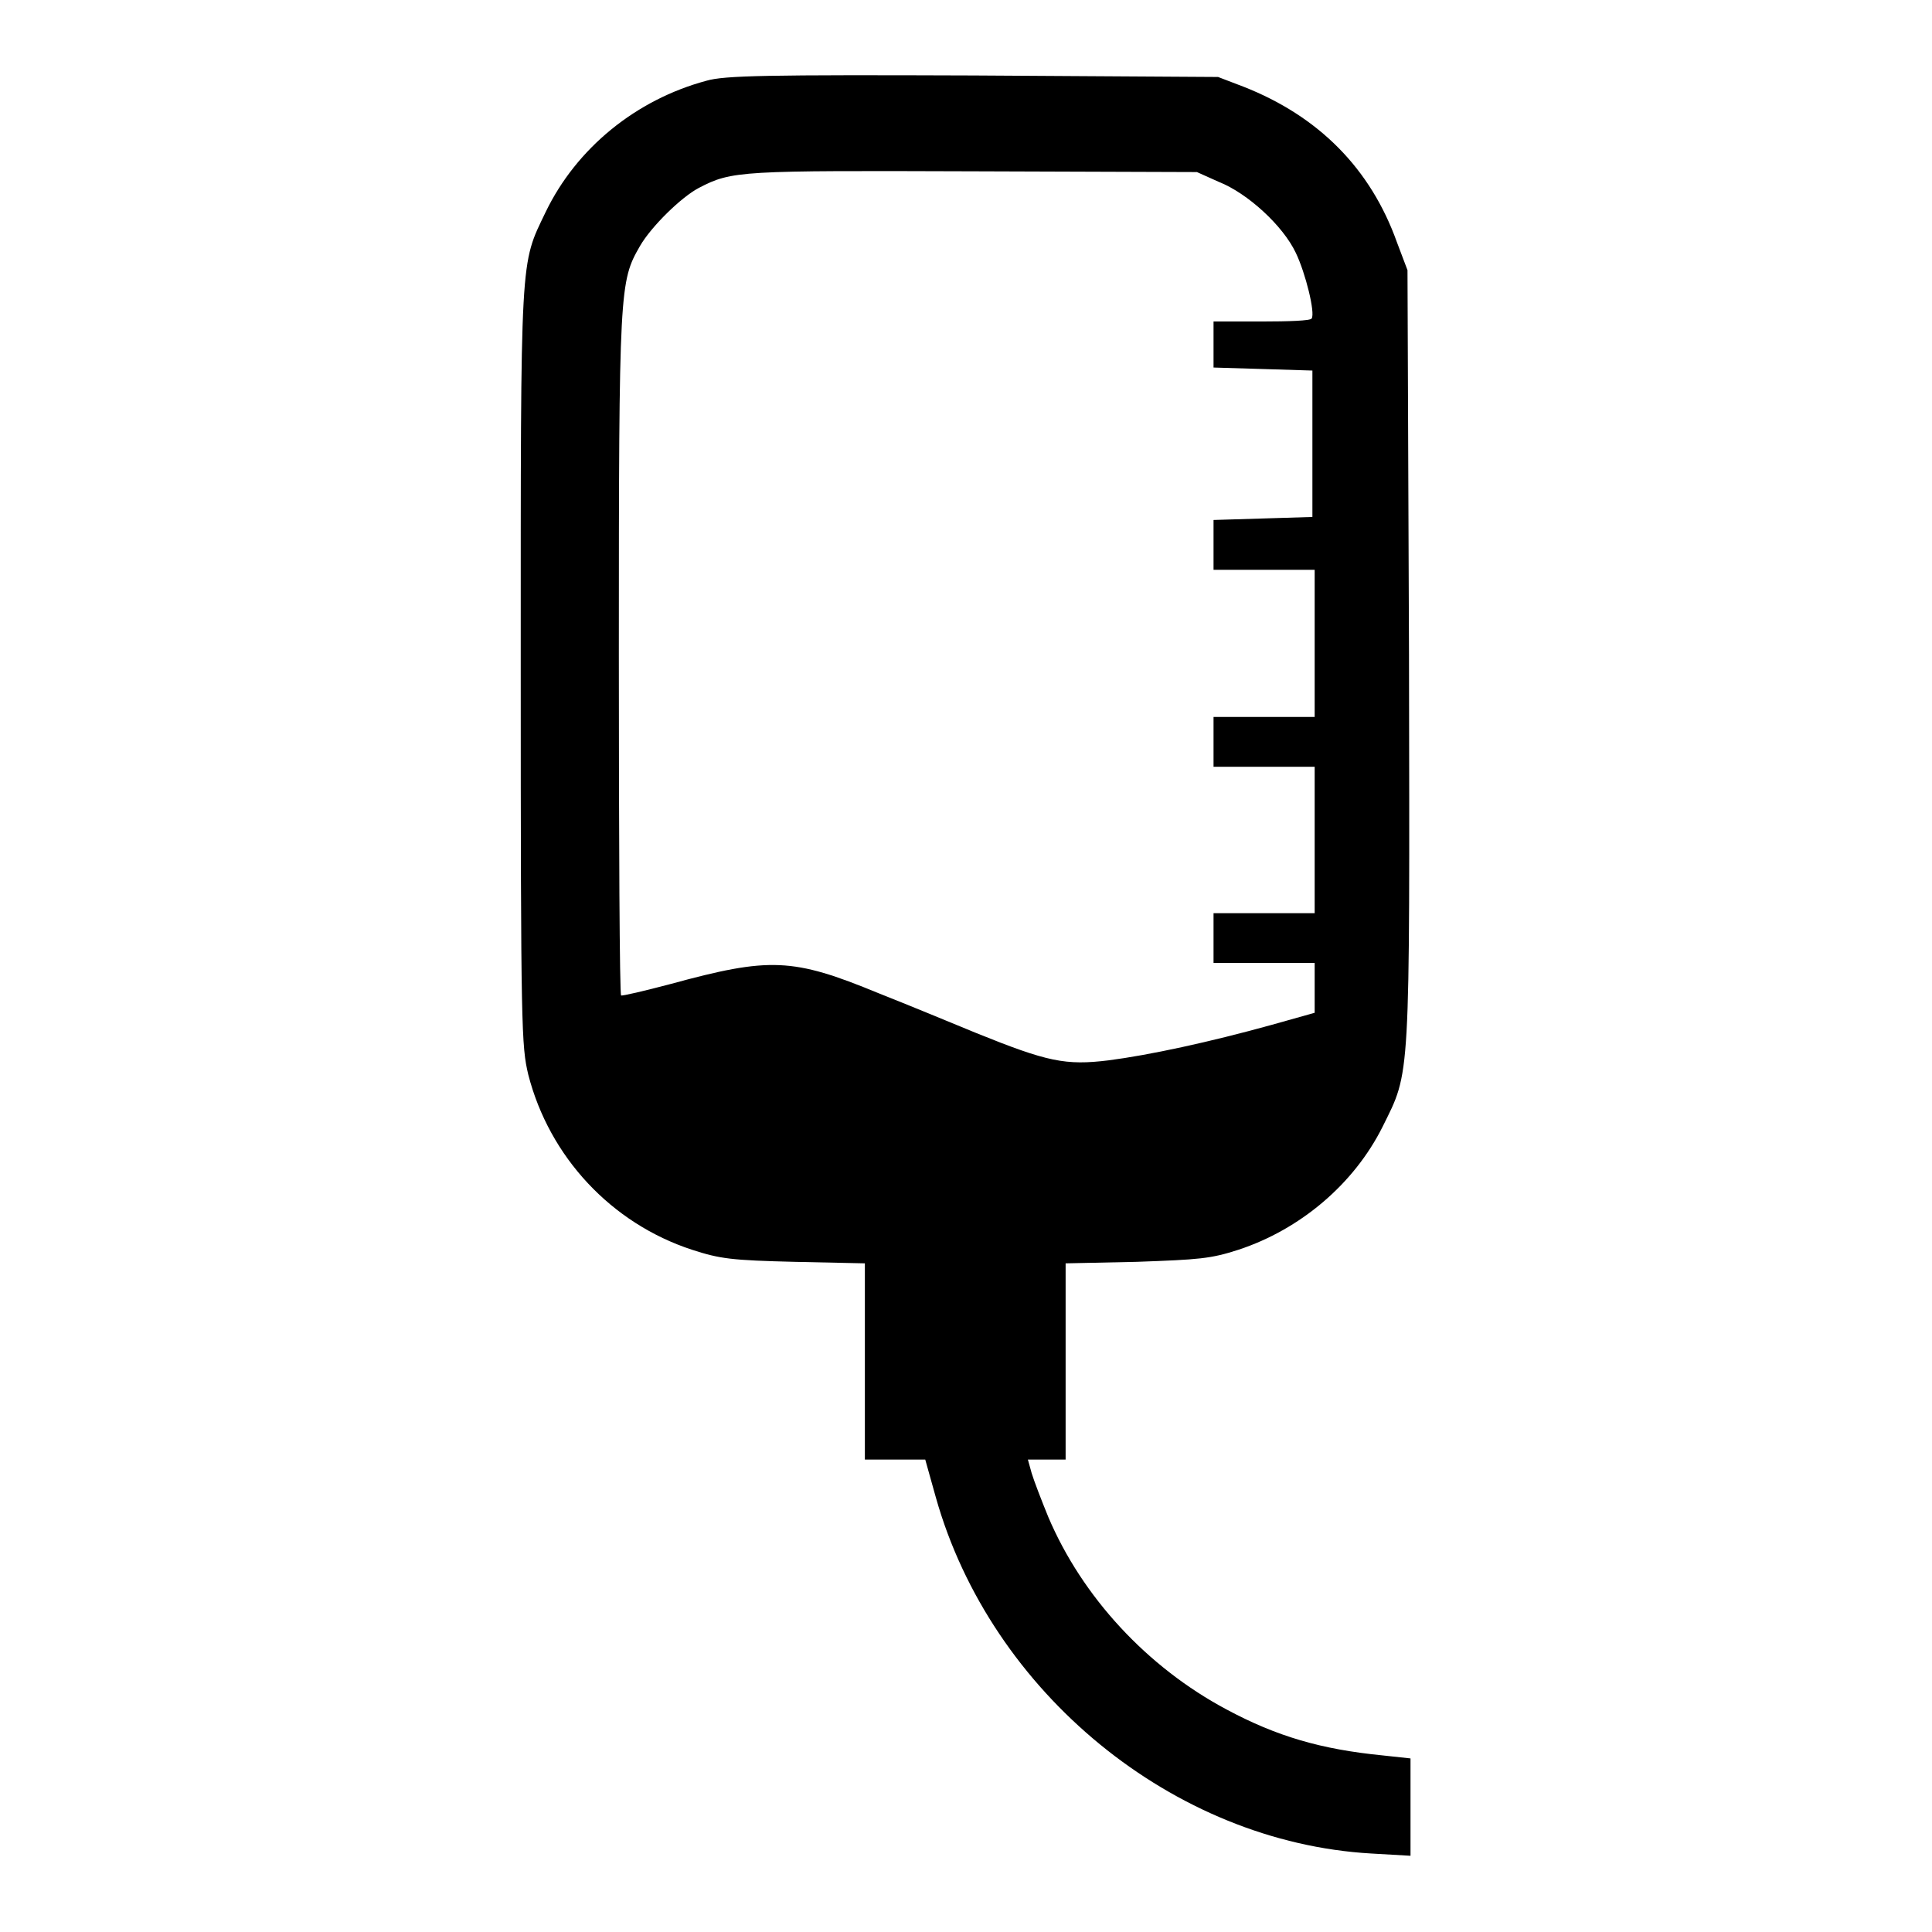
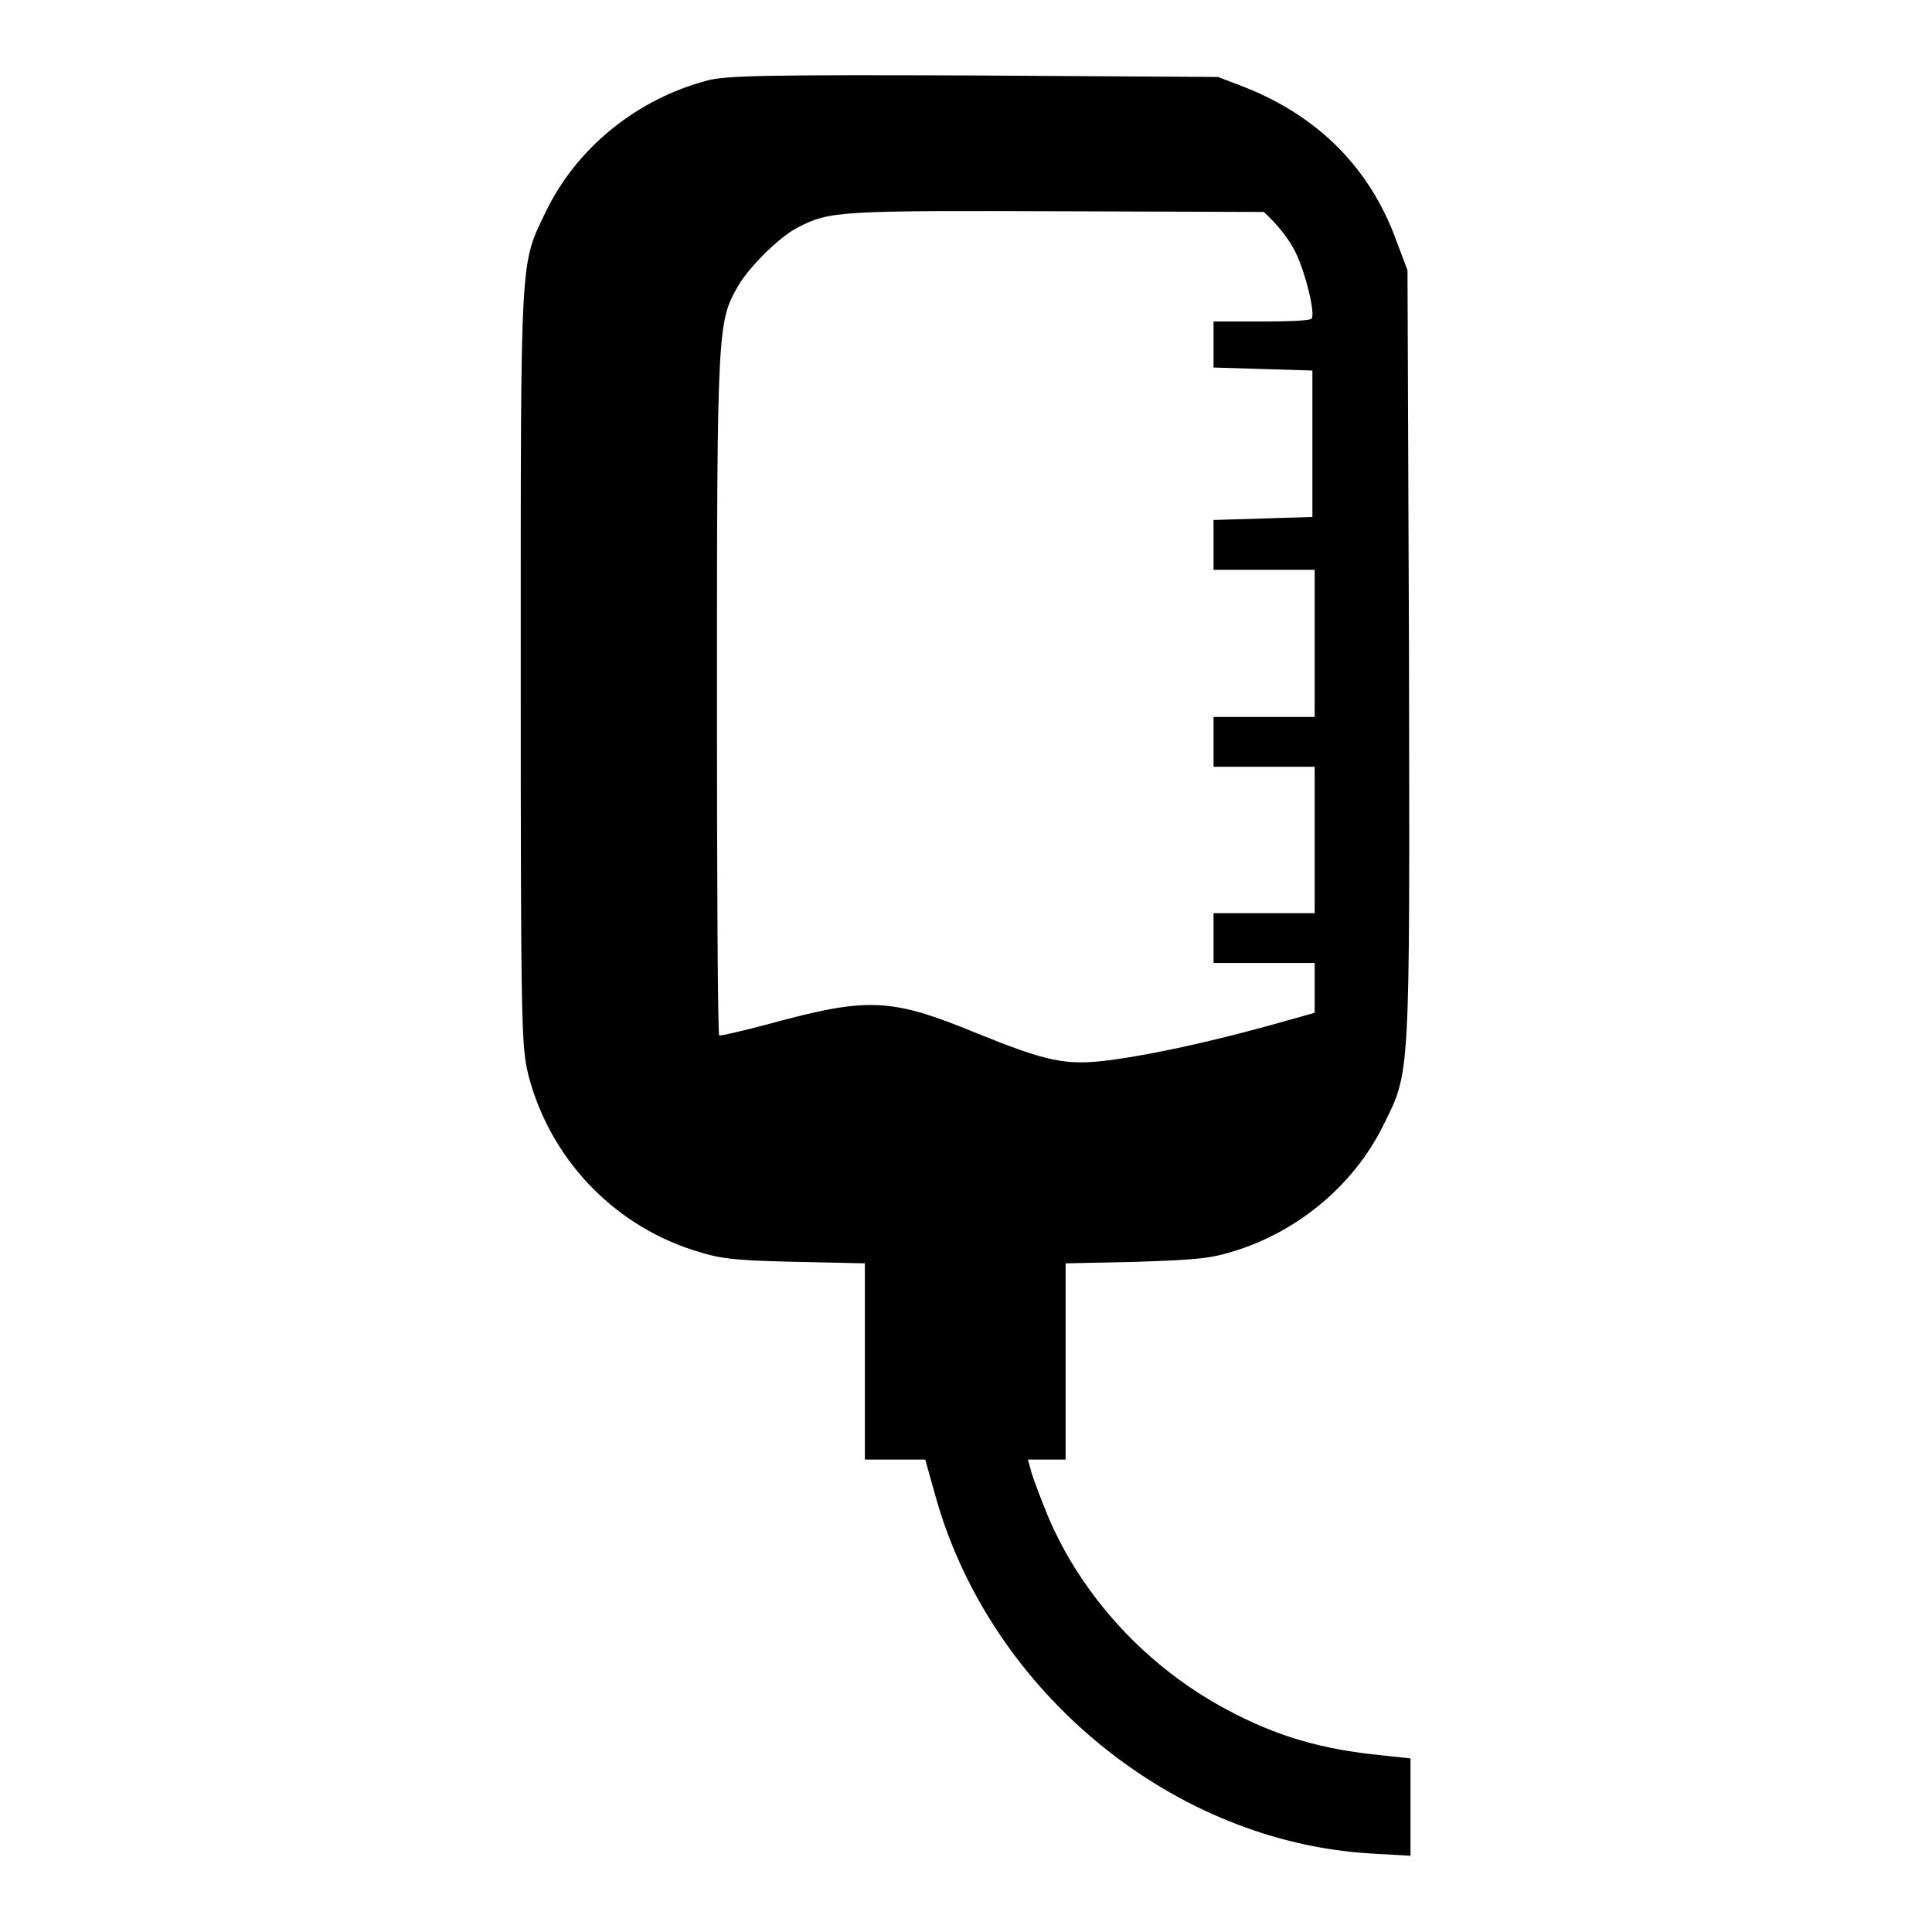
<svg xmlns="http://www.w3.org/2000/svg" version="1.1" x="0px" y="0px" viewBox="0 0 256 256" enable-background="new 0 0 256 256" xml:space="preserve">
  <g>
    <g>
      <g>
-         <path fill="#000000" d="M93.6,10.7c-9.3,2.5-17.2,8.9-21.3,17.4c-3.4,7.1-3.3,5-3.3,60.3c0,48.2,0.1,50.2,1,54c2.8,10.9,11,19.7,21.7,23.2c3.7,1.2,5.2,1.4,13.6,1.6l9.3,0.2v13v13h4h4l1.4,5c7.3,25.9,31.5,45.7,57.7,47.2l5.2,0.3v-6.4v-6.5l-3.7-0.4c-8.1-0.8-14-2.5-20.7-6.1c-10.5-5.6-19.1-14.9-23.6-25.5c-0.9-2.2-1.9-4.8-2.2-5.8l-0.5-1.8h2.5h2.5v-13v-13l9.4-0.2c8.3-0.3,9.8-0.4,13.5-1.6c8.2-2.7,15.3-8.7,19.1-16.3c3.7-7.5,3.6-5.3,3.5-62.5l-0.2-51l-1.4-3.7c-3.5-9.8-10.4-16.7-20.3-20.6l-3.4-1.3L129,10C101.6,9.9,96,10,93.6,10.7z M161.5,24.1c3.8,1.5,8.5,5.8,10.2,9.4c1.3,2.7,2.6,8,2.1,8.7c-0.1,0.3-3.1,0.4-6.6,0.4h-6.4v3.1v3l6.6,0.2l6.5,0.2v9.7v9.7l-6.5,0.2l-6.6,0.2v3.3v3.3h6.7h6.7v9.7V95h-6.7h-6.7v3.3v3.3h6.7h6.7v9.7v9.7h-6.7h-6.7v3.3v3.3h6.7h6.7v3.3v3.3l-5.7,1.6c-8.3,2.3-16.2,4-21.6,4.7c-5.7,0.7-8.1,0.2-17.5-3.6c-3.4-1.4-9.2-3.8-13-5.3c-11.4-4.7-14.4-4.8-27.6-1.2c-3.4,0.9-6.4,1.6-6.5,1.5c-0.2-0.2-0.3-20.5-0.3-45.2c0-48.7,0.1-49.4,2.8-54.1c1.5-2.6,5.5-6.5,7.8-7.7c4.4-2.3,5.5-2.3,36.5-2.2l29.5,0.1L161.5,24.1z" />
+         <path fill="#000000" d="M93.6,10.7c-9.3,2.5-17.2,8.9-21.3,17.4c-3.4,7.1-3.3,5-3.3,60.3c0,48.2,0.1,50.2,1,54c2.8,10.9,11,19.7,21.7,23.2c3.7,1.2,5.2,1.4,13.6,1.6l9.3,0.2v13v13h4h4l1.4,5c7.3,25.9,31.5,45.7,57.7,47.2l5.2,0.3v-6.4v-6.5l-3.7-0.4c-8.1-0.8-14-2.5-20.7-6.1c-10.5-5.6-19.1-14.9-23.6-25.5c-0.9-2.2-1.9-4.8-2.2-5.8l-0.5-1.8h2.5h2.5v-13v-13l9.4-0.2c8.3-0.3,9.8-0.4,13.5-1.6c8.2-2.7,15.3-8.7,19.1-16.3c3.7-7.5,3.6-5.3,3.5-62.5l-0.2-51l-1.4-3.7c-3.5-9.8-10.4-16.7-20.3-20.6l-3.4-1.3L129,10C101.6,9.9,96,10,93.6,10.7z M161.5,24.1c3.8,1.5,8.5,5.8,10.2,9.4c1.3,2.7,2.6,8,2.1,8.7c-0.1,0.3-3.1,0.4-6.6,0.4h-6.4v3.1v3l6.6,0.2l6.5,0.2v9.7v9.7l-6.5,0.2l-6.6,0.2v3.3v3.3h6.7h6.7v9.7V95h-6.7h-6.7v3.3v3.3h6.7h6.7v9.7v9.7h-6.7h-6.7v3.3v3.3h6.7h6.7v3.3v3.3l-5.7,1.6c-8.3,2.3-16.2,4-21.6,4.7c-5.7,0.7-8.1,0.2-17.5-3.6c-11.4-4.7-14.4-4.8-27.6-1.2c-3.4,0.9-6.4,1.6-6.5,1.5c-0.2-0.2-0.3-20.5-0.3-45.2c0-48.7,0.1-49.4,2.8-54.1c1.5-2.6,5.5-6.5,7.8-7.7c4.4-2.3,5.5-2.3,36.5-2.2l29.5,0.1L161.5,24.1z" />
      </g>
    </g>
  </g>
</svg>